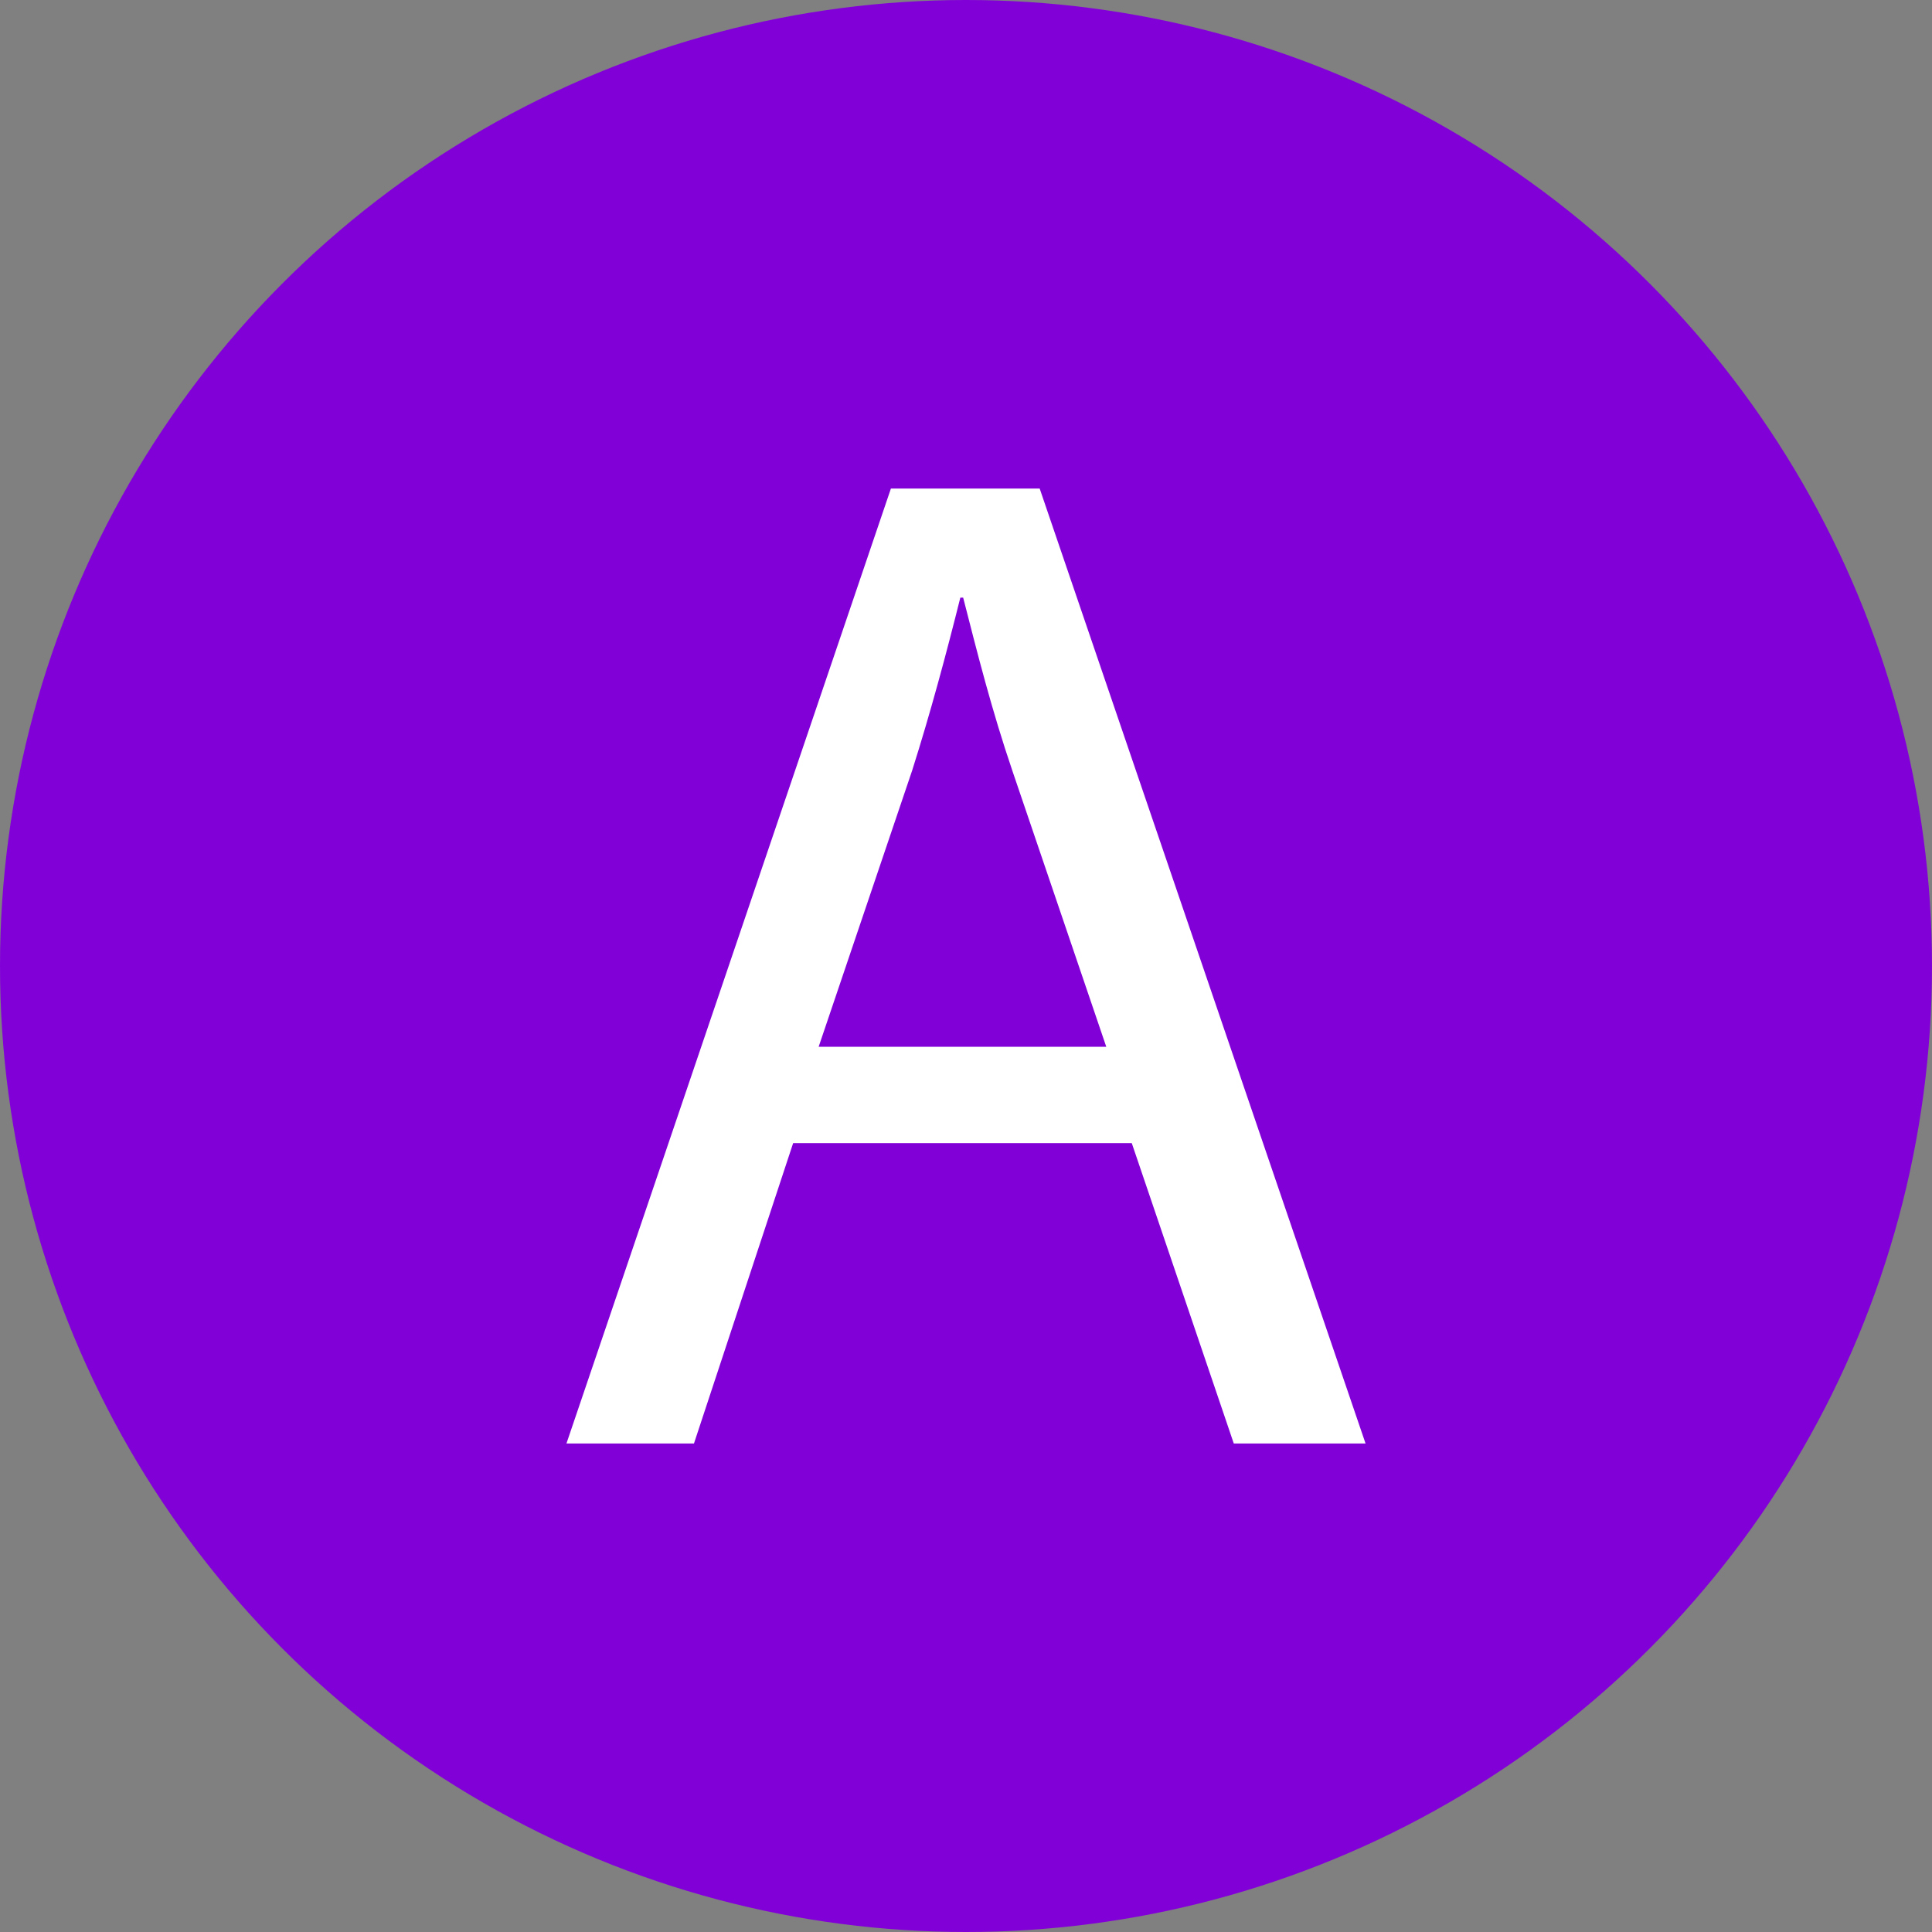
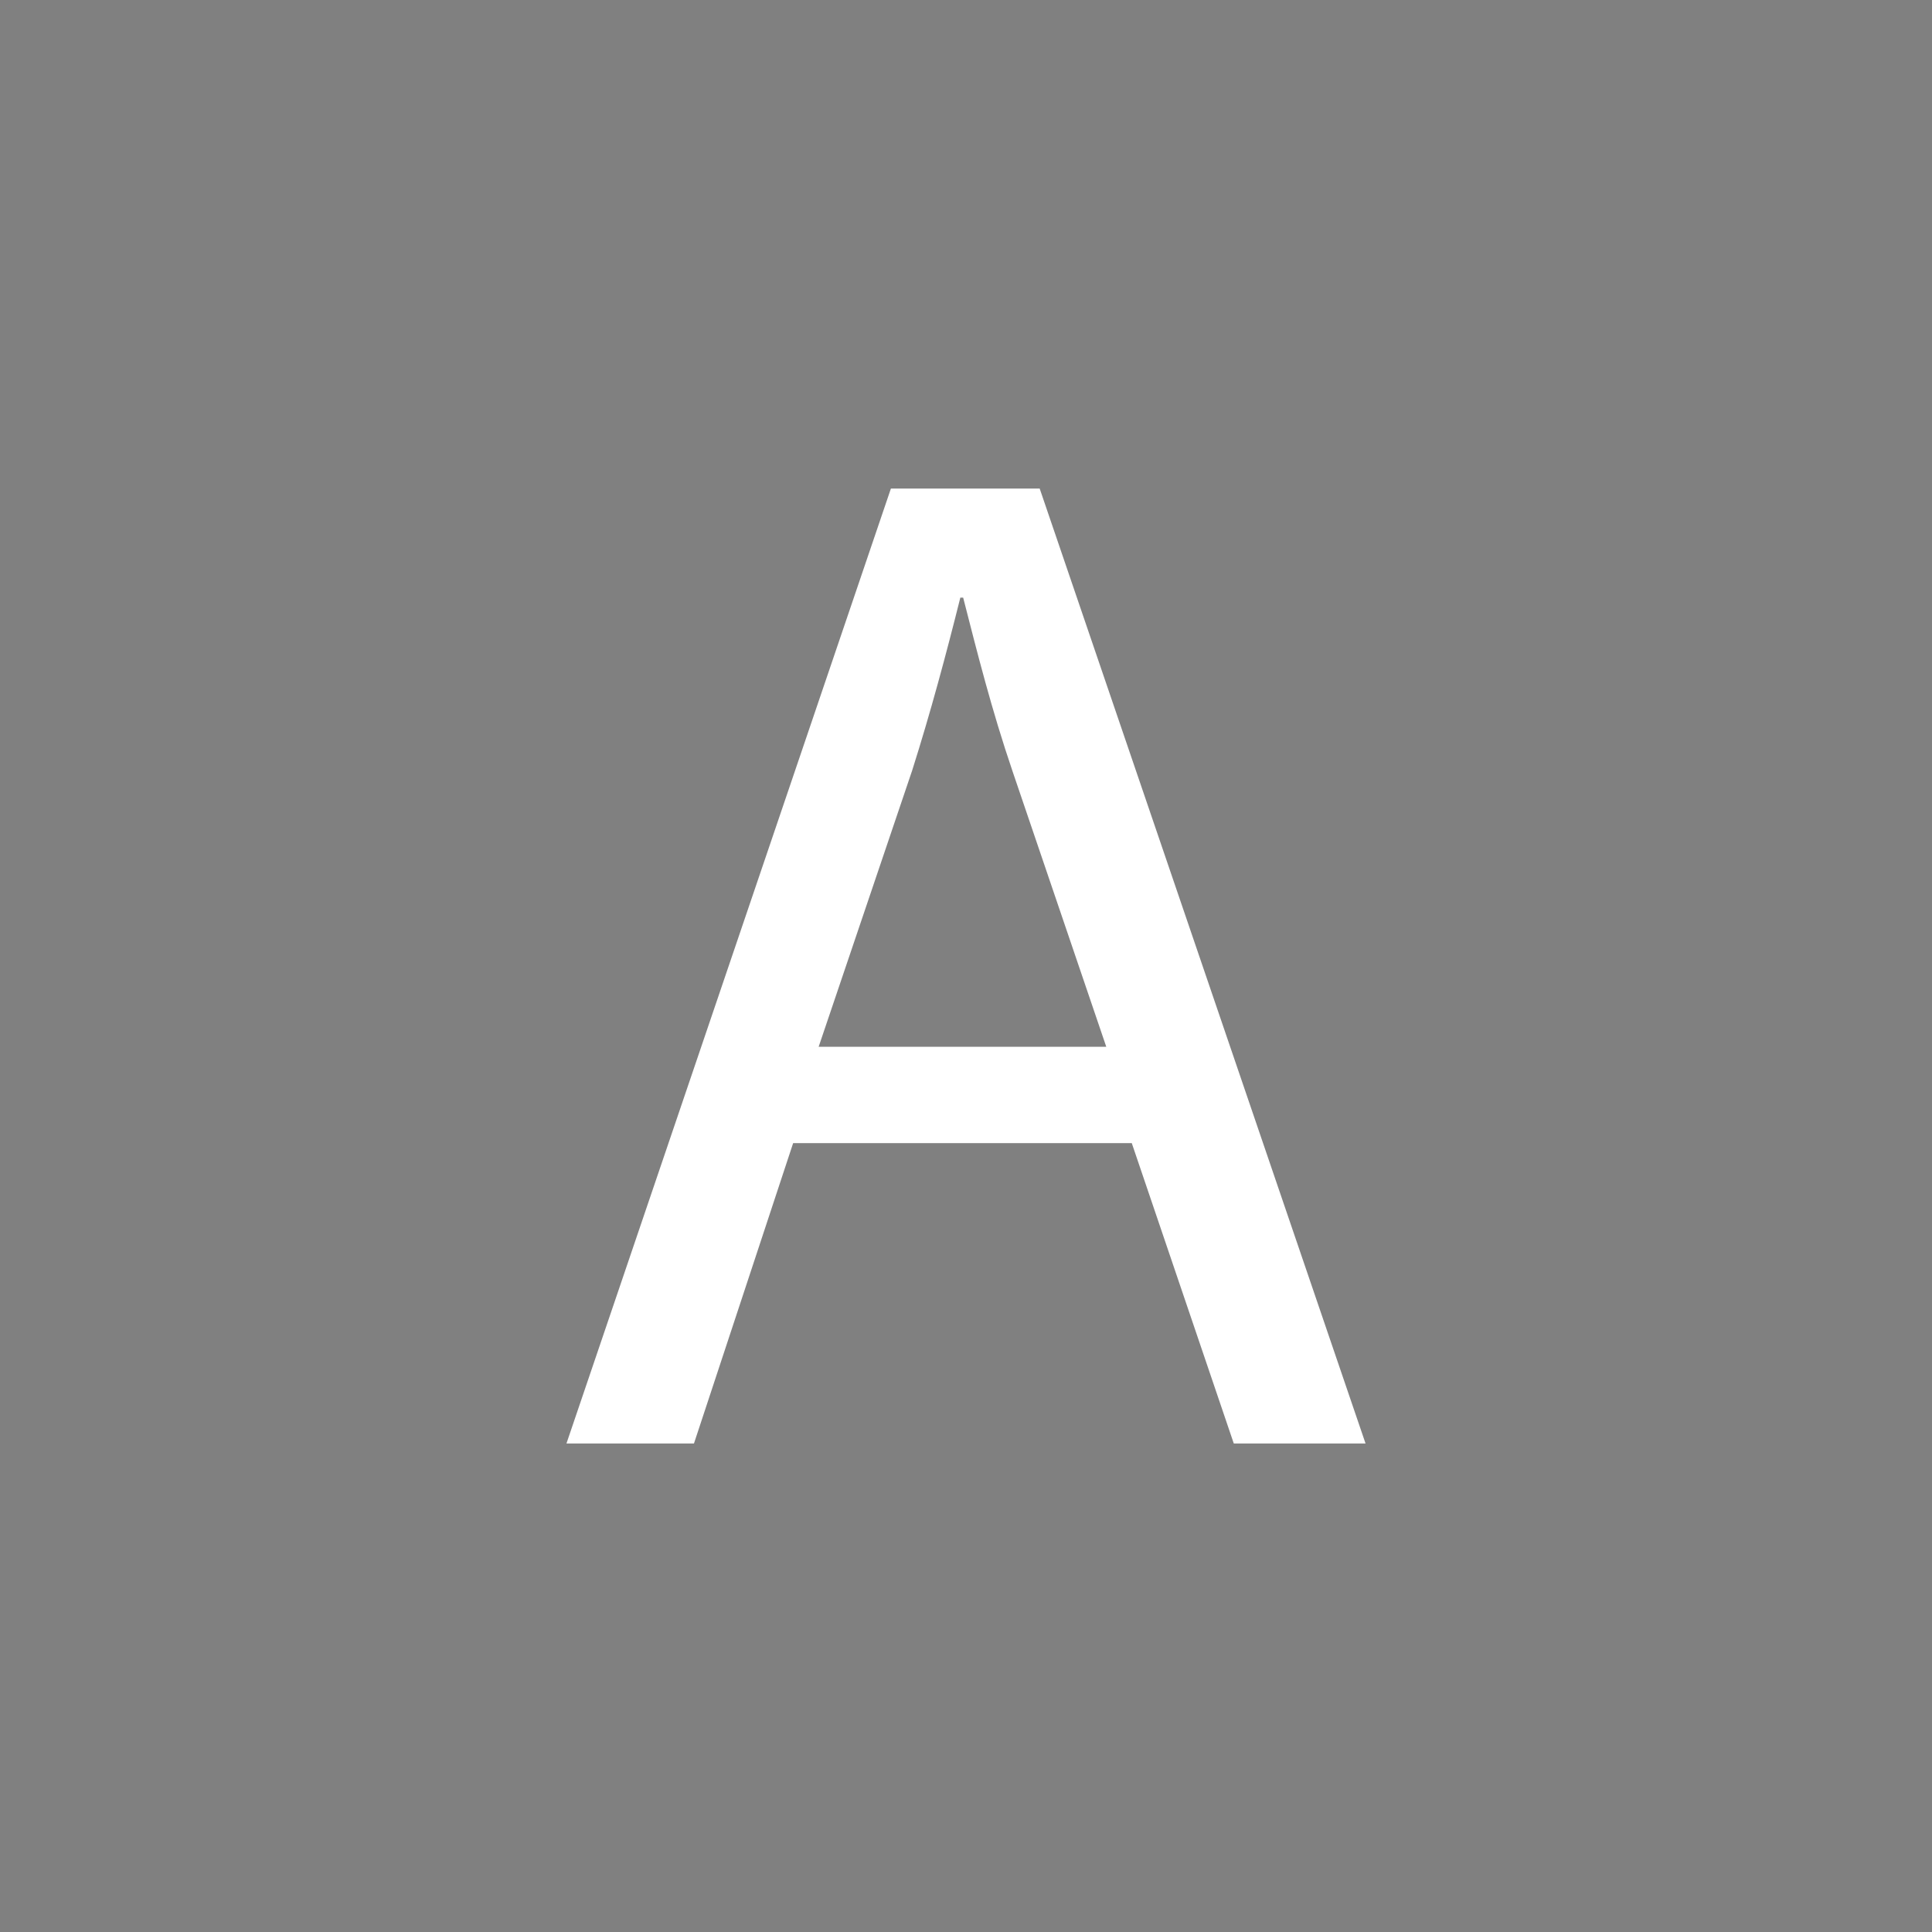
<svg xmlns="http://www.w3.org/2000/svg" id="Capa_1" x="0px" y="0px" viewBox="0 0 300 300" style="enable-background:new 0 0 300 300;" xml:space="preserve">
  <rect x="0" y="0" width="300" height="300" fill="#808080" stroke="none" />
  <style type="text/css">	.st0{fill:#8200D8;}	.st1{fill:#FFFFFF;}</style>
-   <circle class="st0" cx="150" cy="150" r="150" />
  <g>
-     <path class="st1" d="M123.16,177.5l-15.4,46.64h-19.8l50.38-148.28h23.1l50.6,148.28h-20.46l-15.84-46.64H123.16z M171.78,162.54  l-14.52-42.68c-3.3-9.68-5.5-18.48-7.7-27.06h-0.44c-2.2,8.8-4.62,17.82-7.48,26.84l-14.52,42.9H171.78z" />
+     <path class="st1" d="M123.16,177.5l-15.4,46.64h-19.8l50.38-148.28h23.1l50.6,148.28h-20.46l-15.84-46.64H123.16z M171.78,162.54  l-14.52-42.68c-3.3-9.68-5.5-18.48-7.7-27.06h-0.44c-2.2,8.8-4.62,17.82-7.48,26.84l-14.52,42.9z" />
  </g>
</svg>